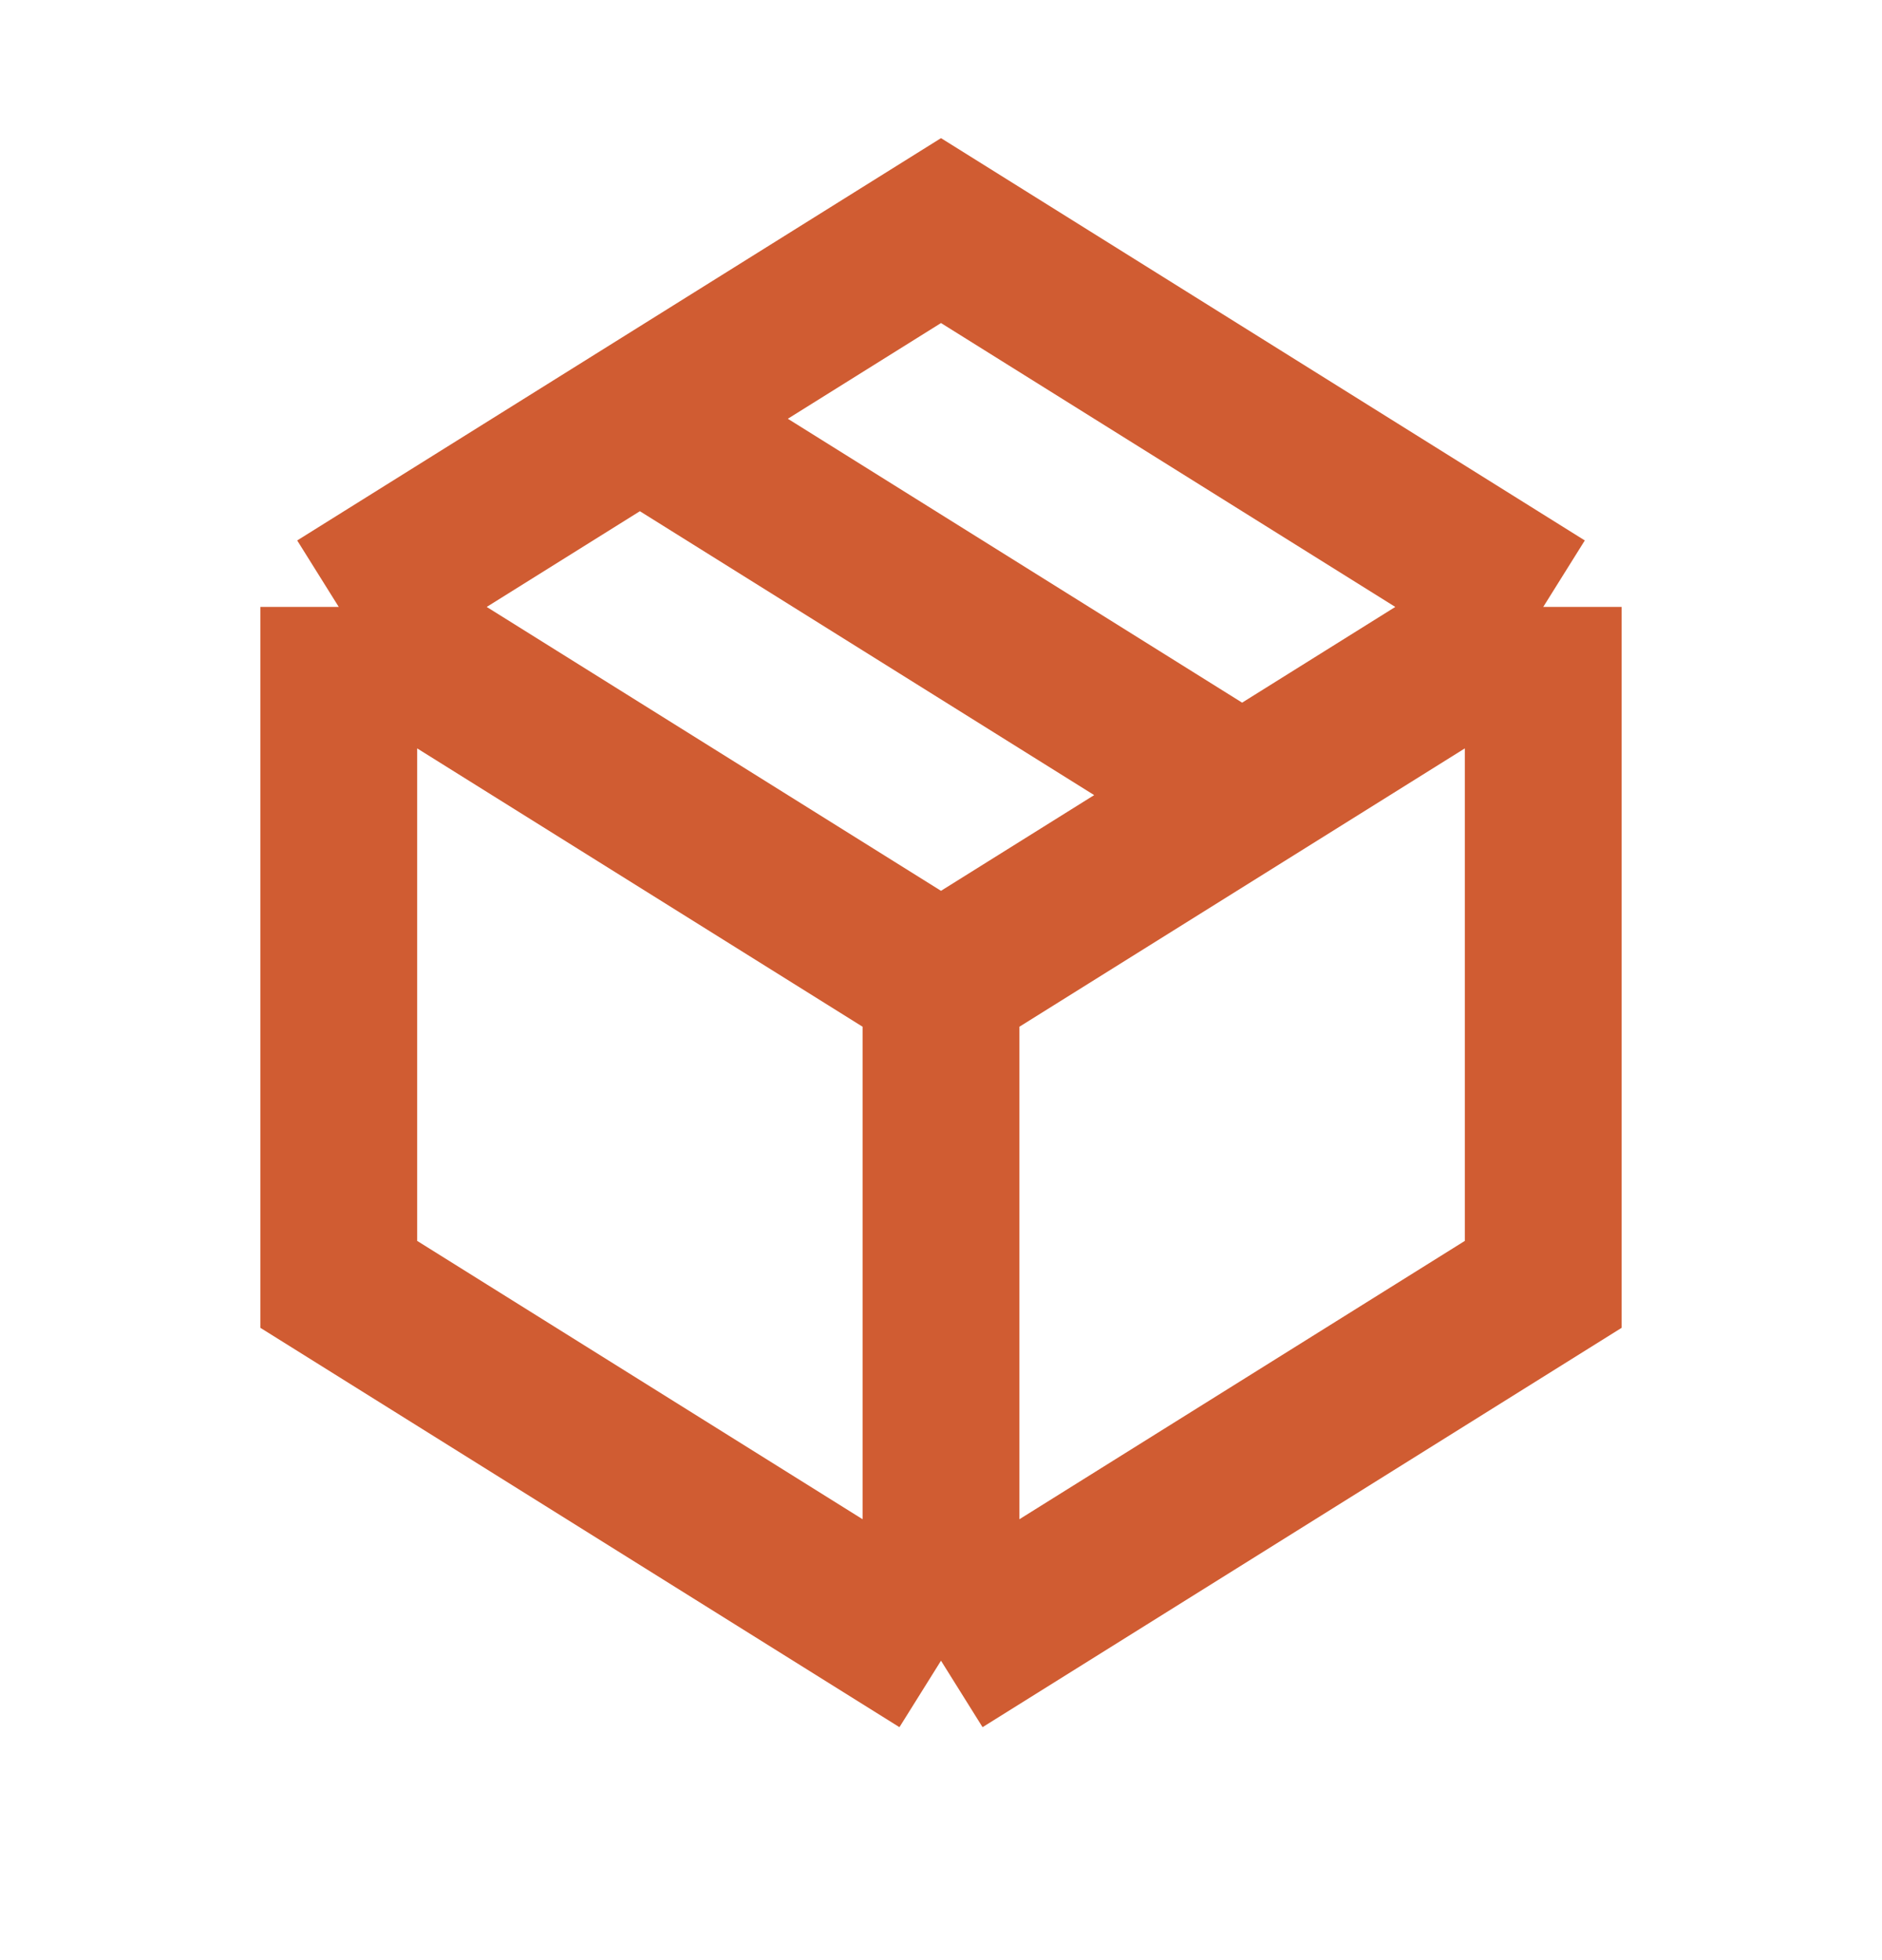
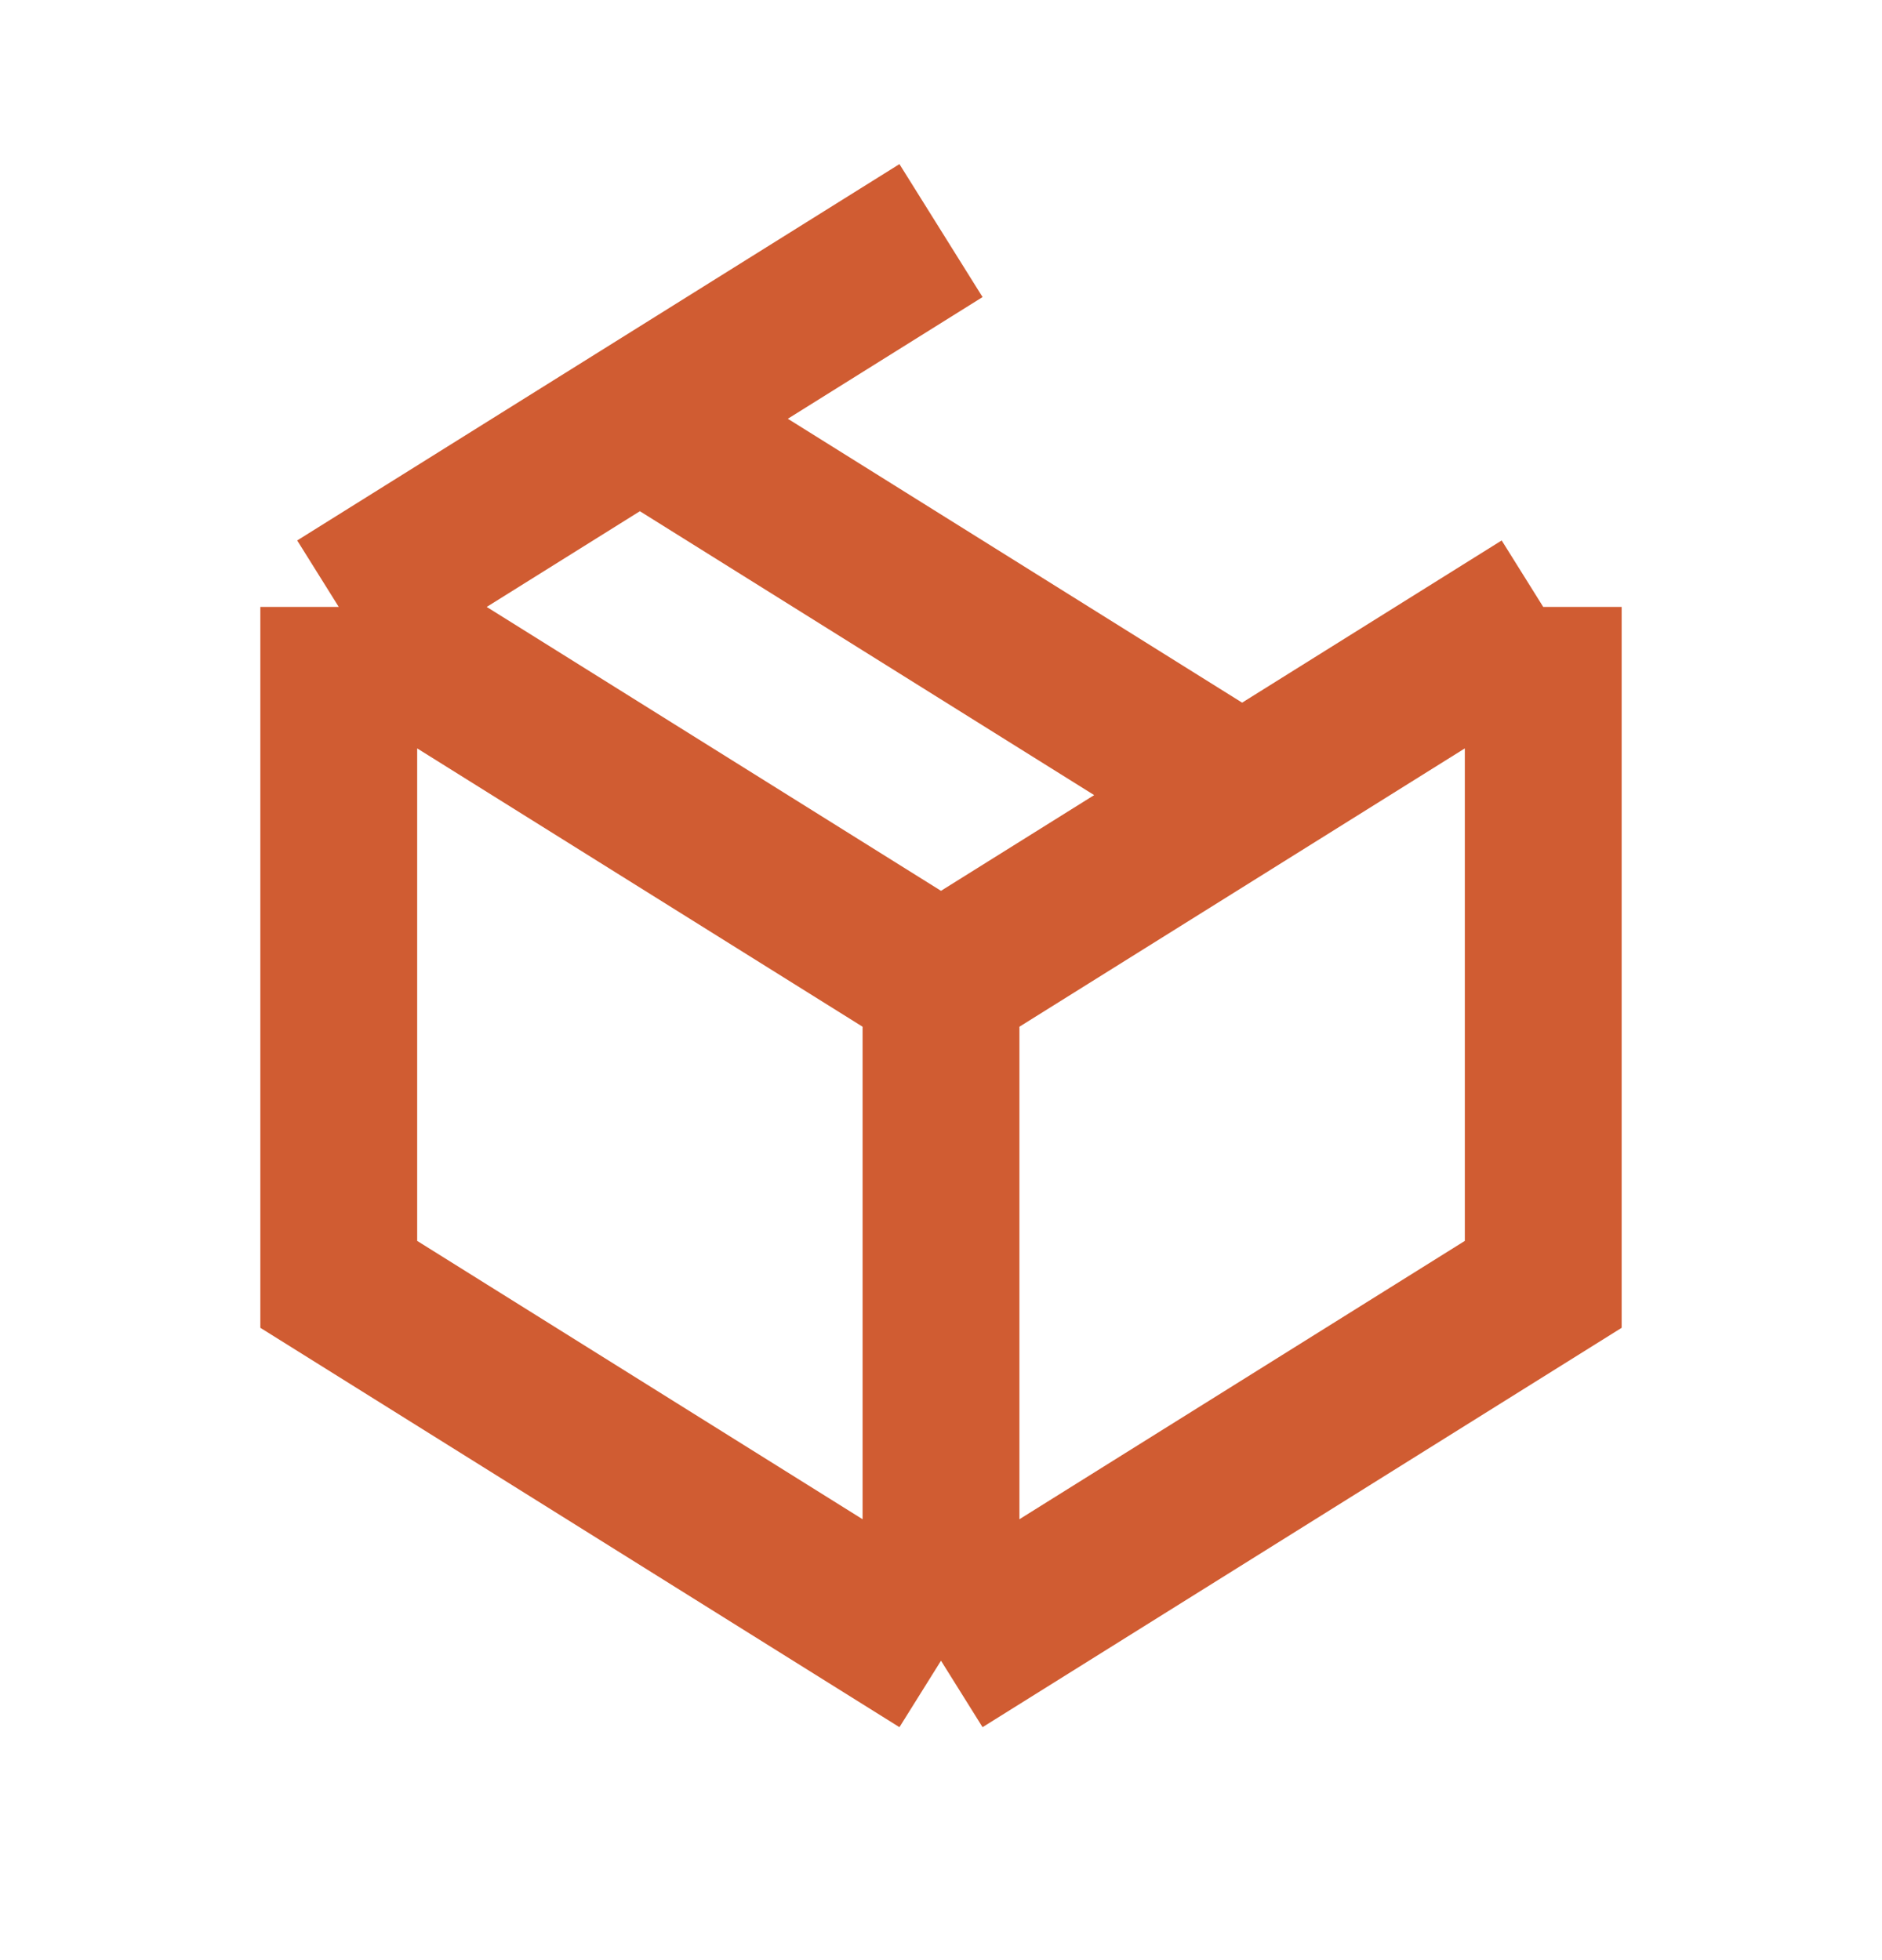
<svg xmlns="http://www.w3.org/2000/svg" width="24" height="25" viewBox="0 0 24 25" fill="none">
  <g id="Package">
-     <path id="Vector" d="M12 12.541V21.181M12 12.541L4.32 7.741M12 12.541L19.68 7.741M12 21.181L19.68 16.381V7.741M12 21.181L4.32 16.381V7.741M4.32 7.741L12 2.941L19.68 7.741M8.16 5.341L15.84 10.141" stroke="#D05C32" stroke-width="2" />
+     <path id="Vector" d="M12 12.541V21.181M12 12.541L4.32 7.741M12 12.541L19.68 7.741M12 21.181L19.68 16.381V7.741M12 21.181L4.32 16.381V7.741M4.32 7.741L12 2.941M8.16 5.341L15.84 10.141" stroke="#D05C32" stroke-width="2" />
  </g>
</svg>